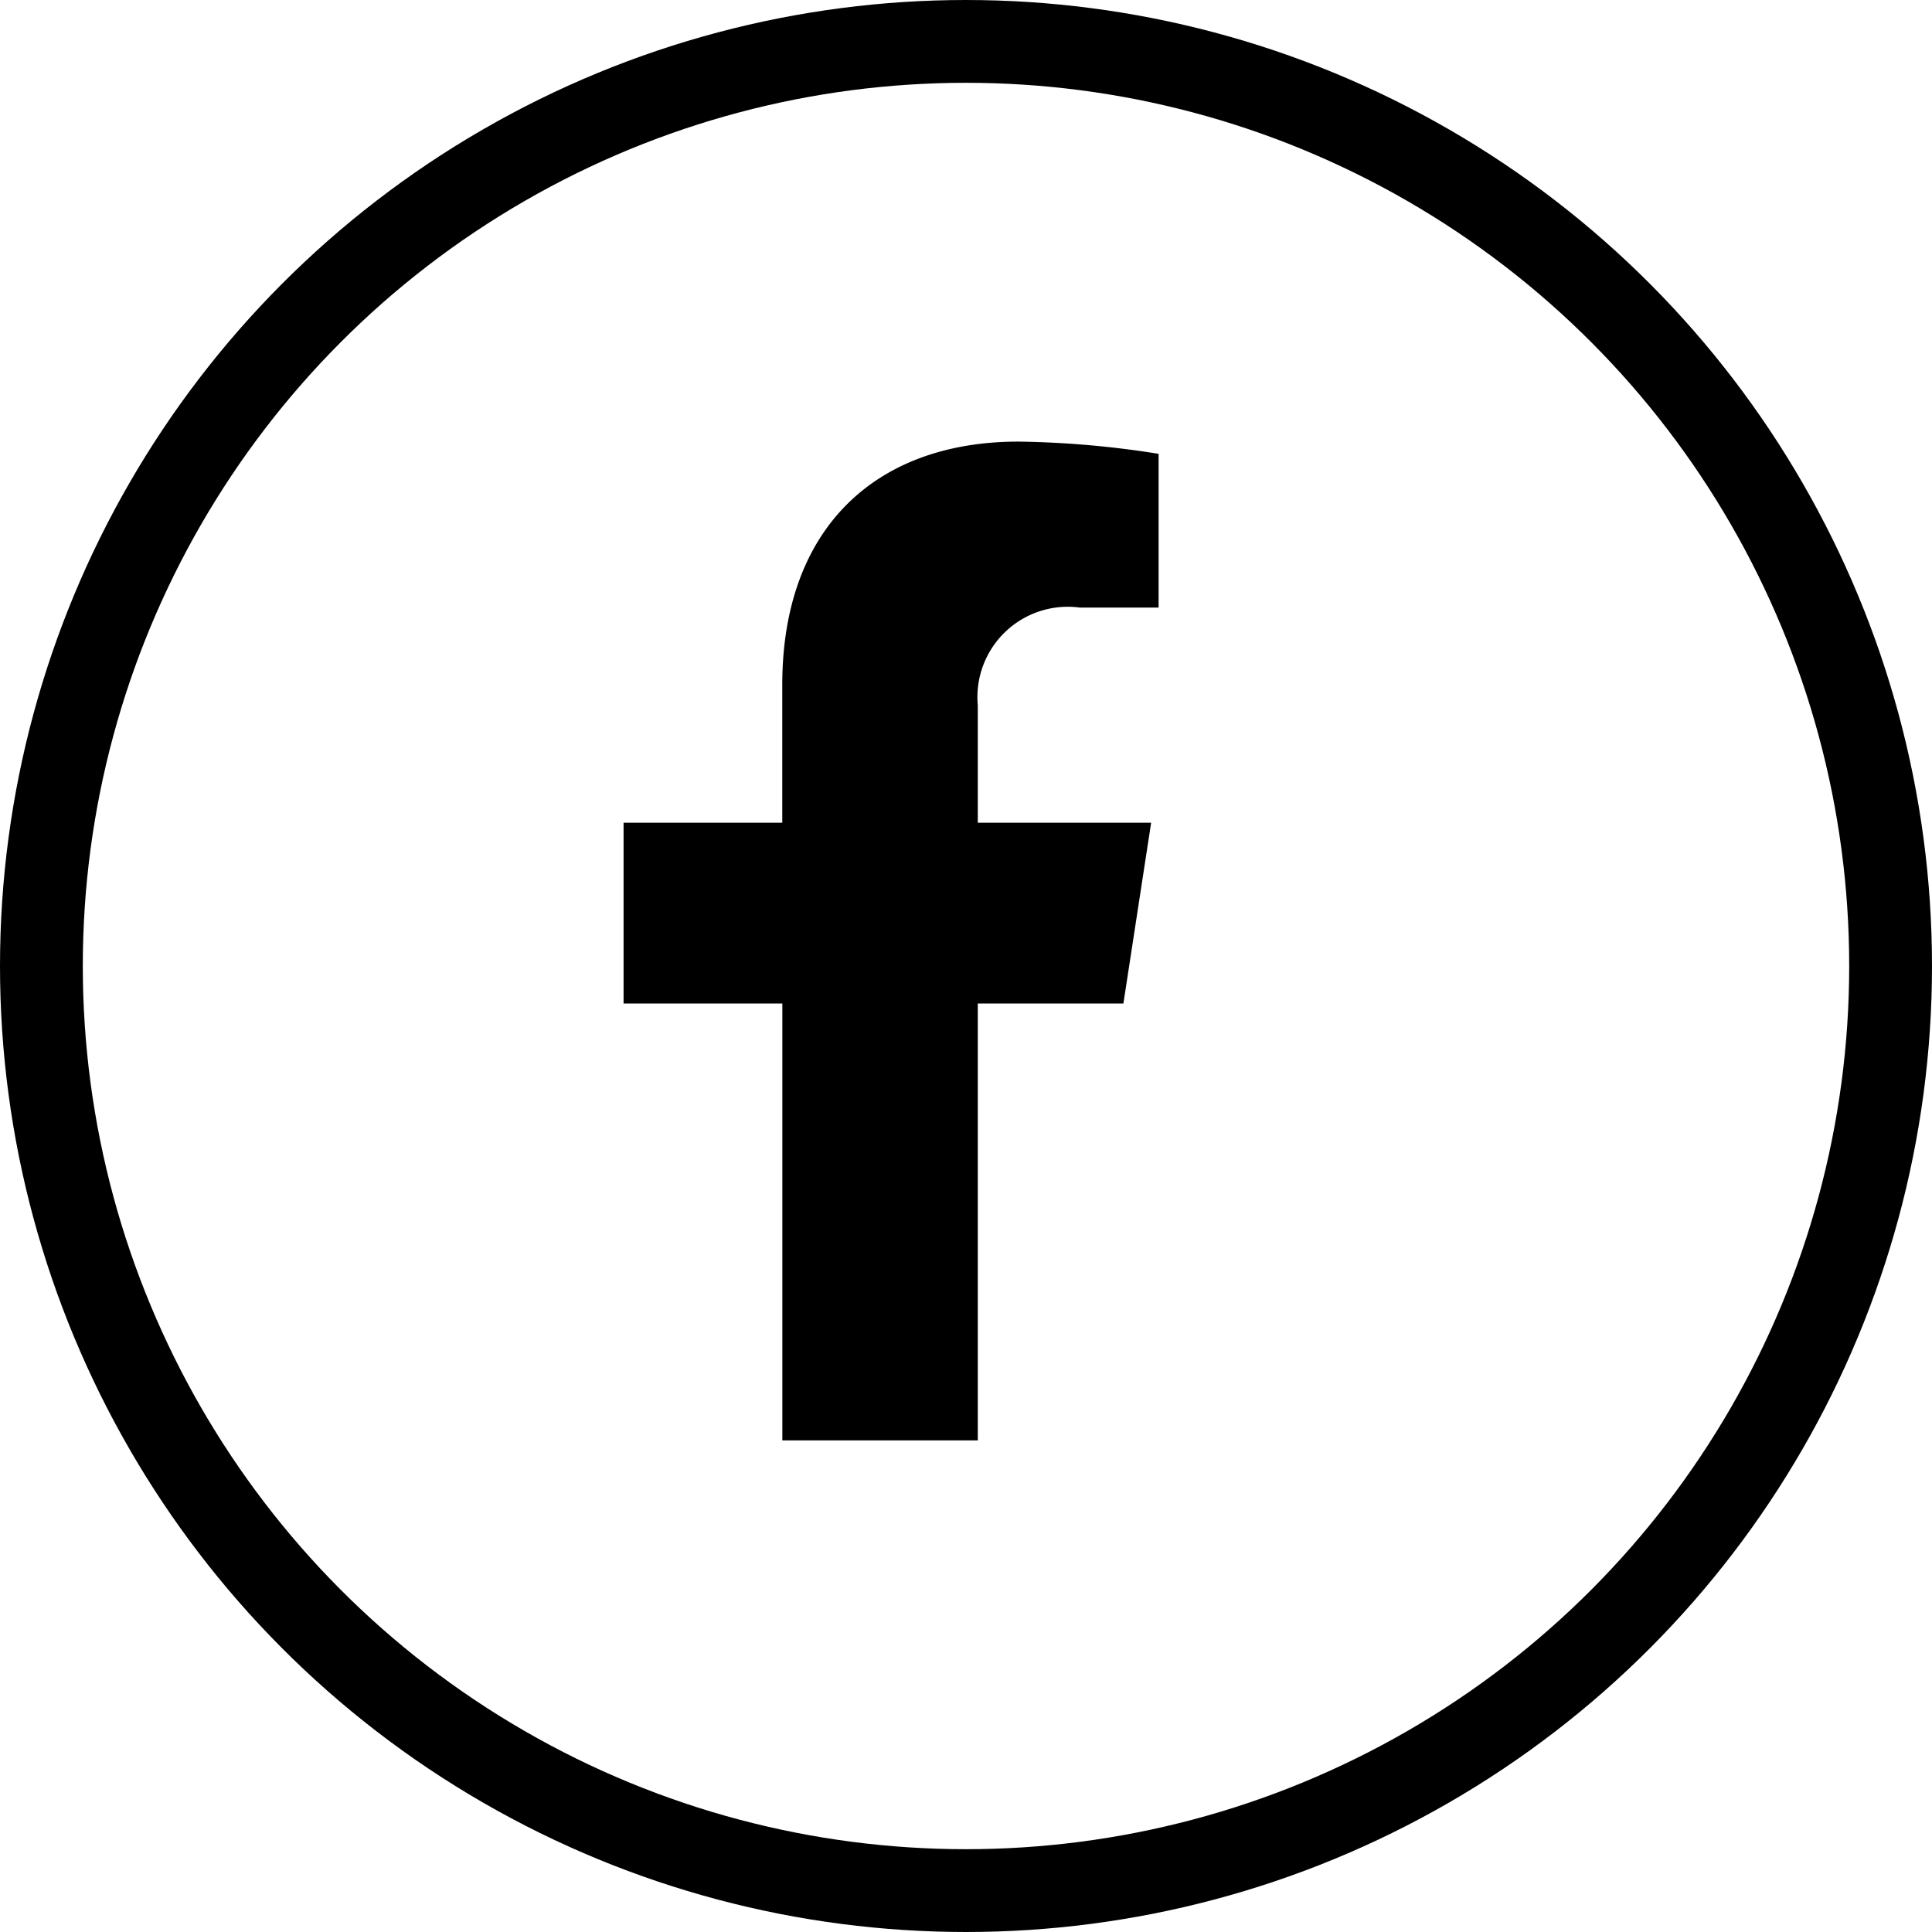
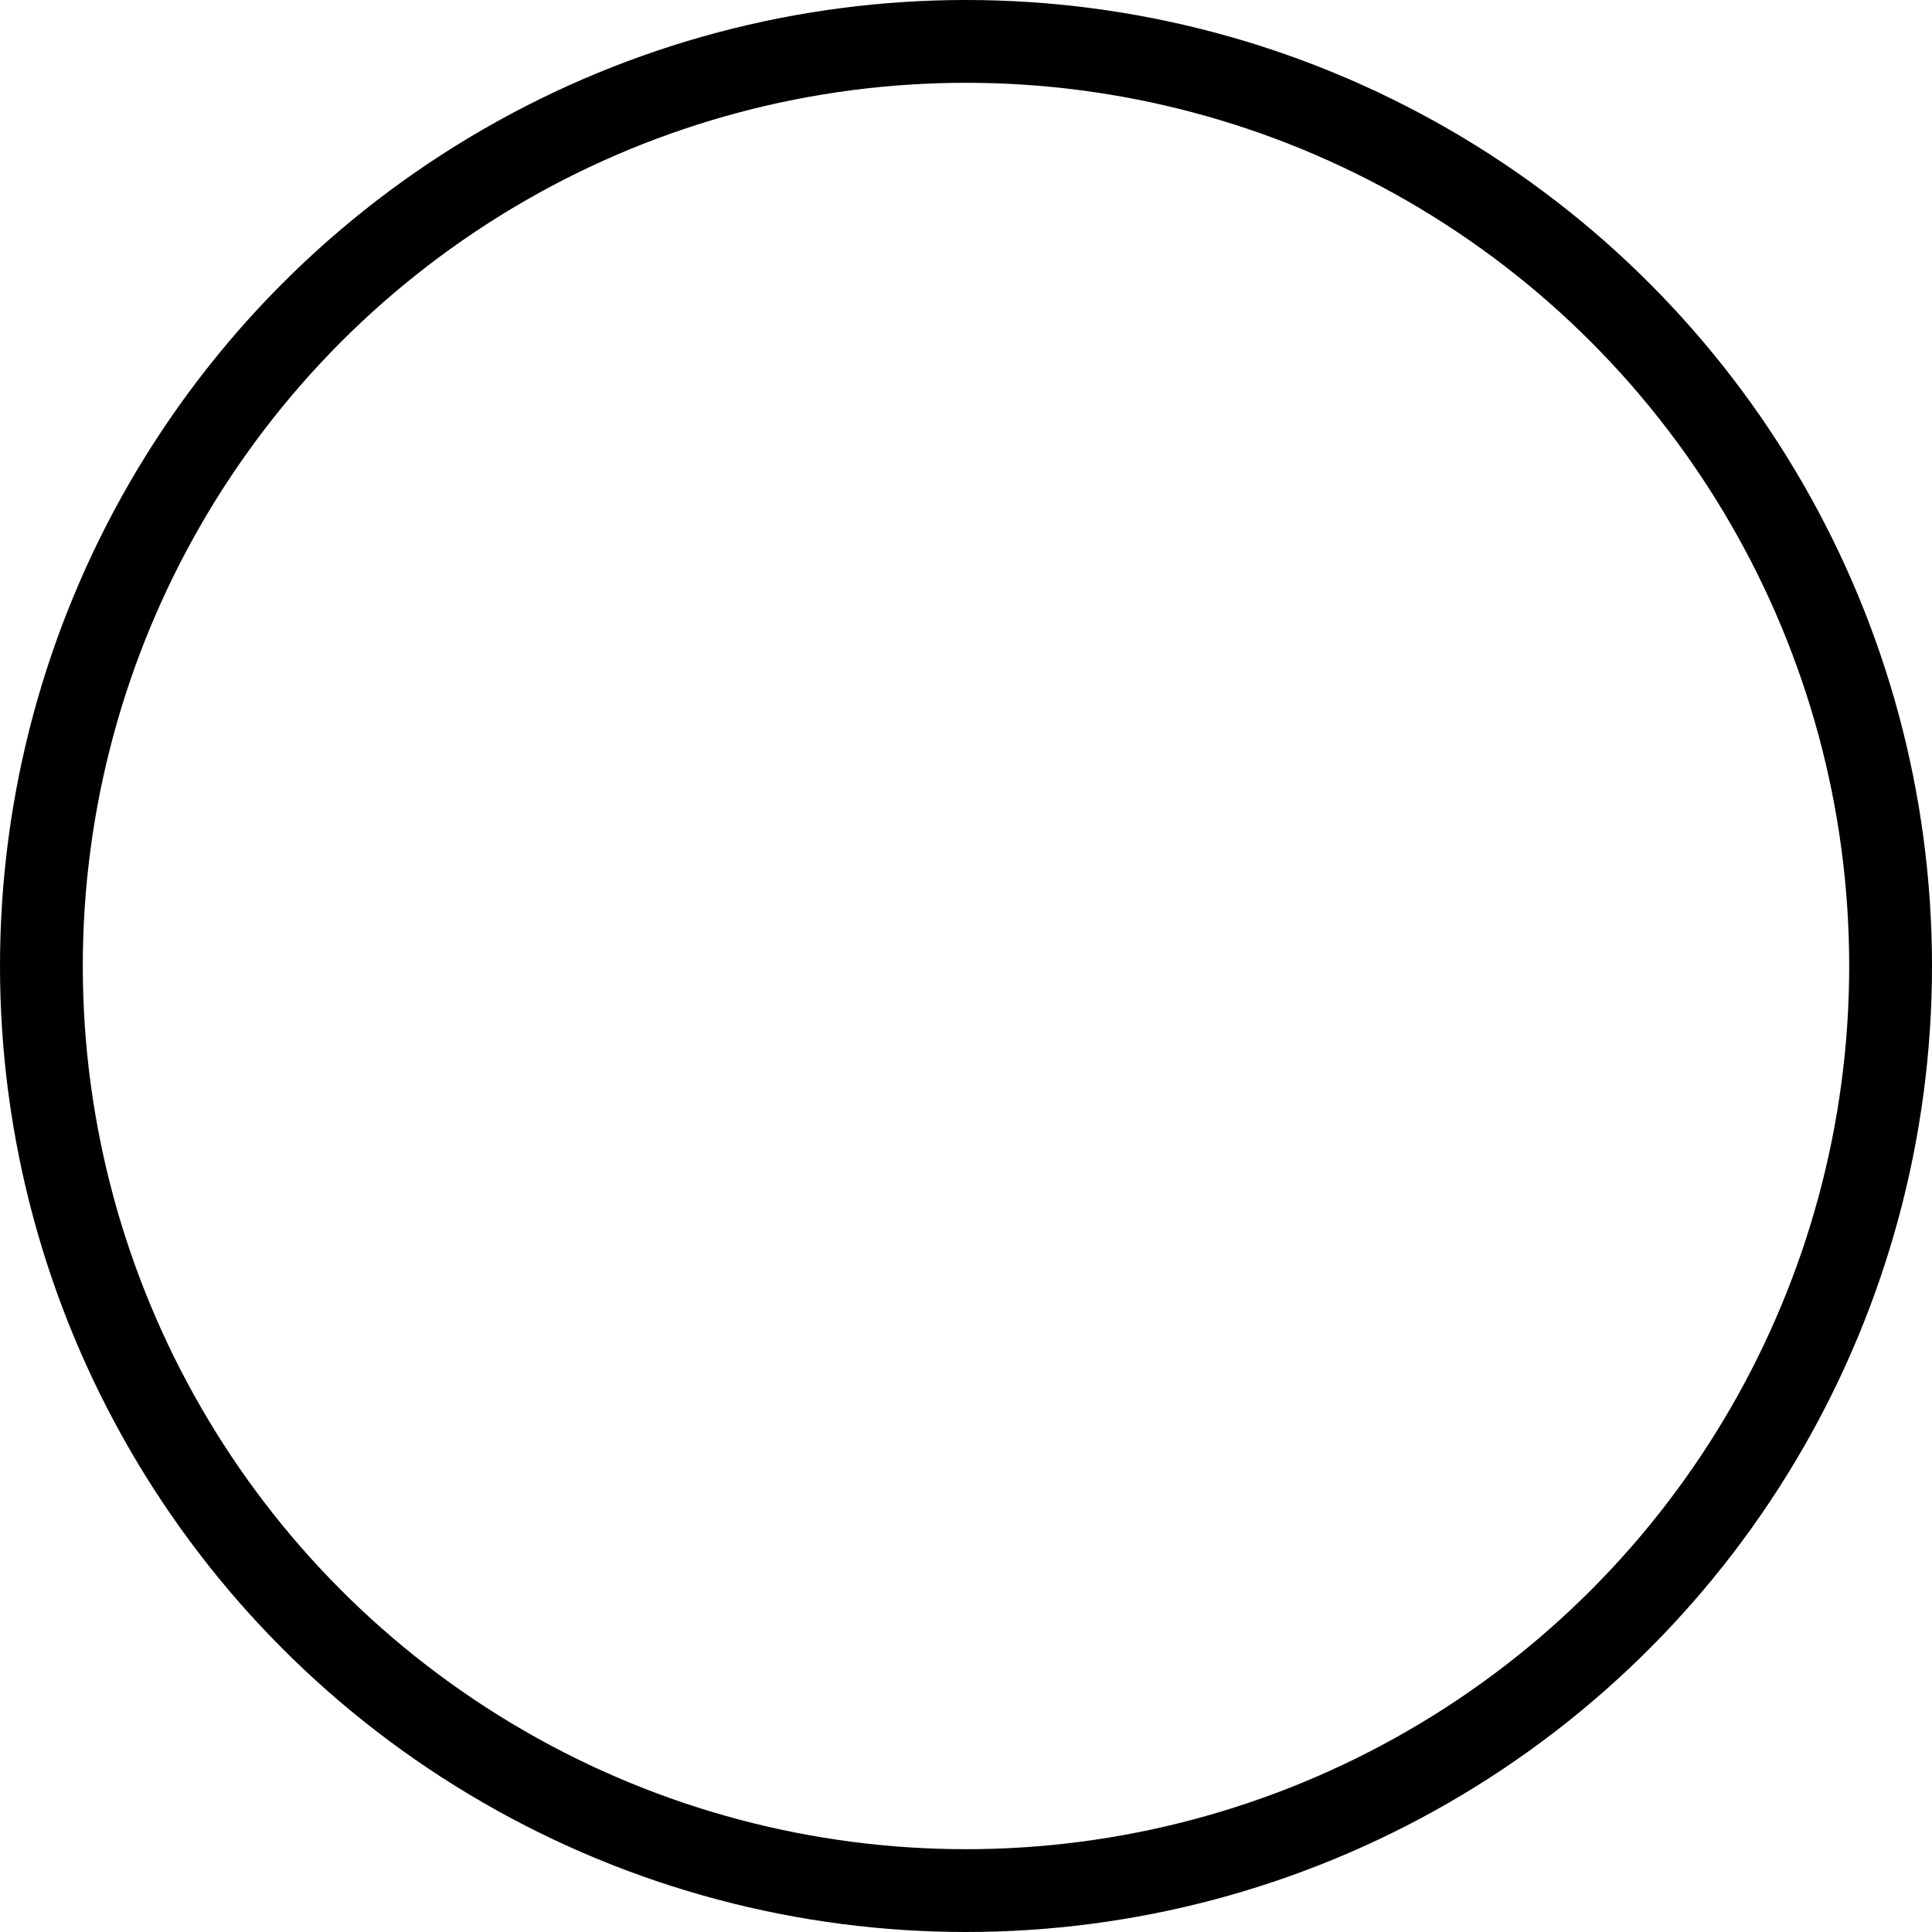
<svg xmlns="http://www.w3.org/2000/svg" width="70" height="70" viewBox="0 0 70 70">
  <g id="Group_1503" data-name="Group 1503" transform="translate(-1344 -622)">
    <g id="Ellipse_609" data-name="Ellipse 609" transform="translate(1344 622)" fill="none" stroke="#000" stroke-width="3">
      <circle cx="35" cy="35" r="35" stroke="none" />
      <circle cx="35" cy="35" r="33.5" fill="none" />
    </g>
-     <path id="facebook-f" d="M41,20.358l1.005-6.55H35.724V9.557a3.275,3.275,0,0,1,3.694-3.544h2.857V.443A34.844,34.844,0,0,0,37.2,0c-5.176,0-8.56,3.137-8.56,8.816v4.992H22.89v6.55h5.753V36.189h7.081V20.358Z" transform="translate(1343.703 638)" />
  </g>
</svg>